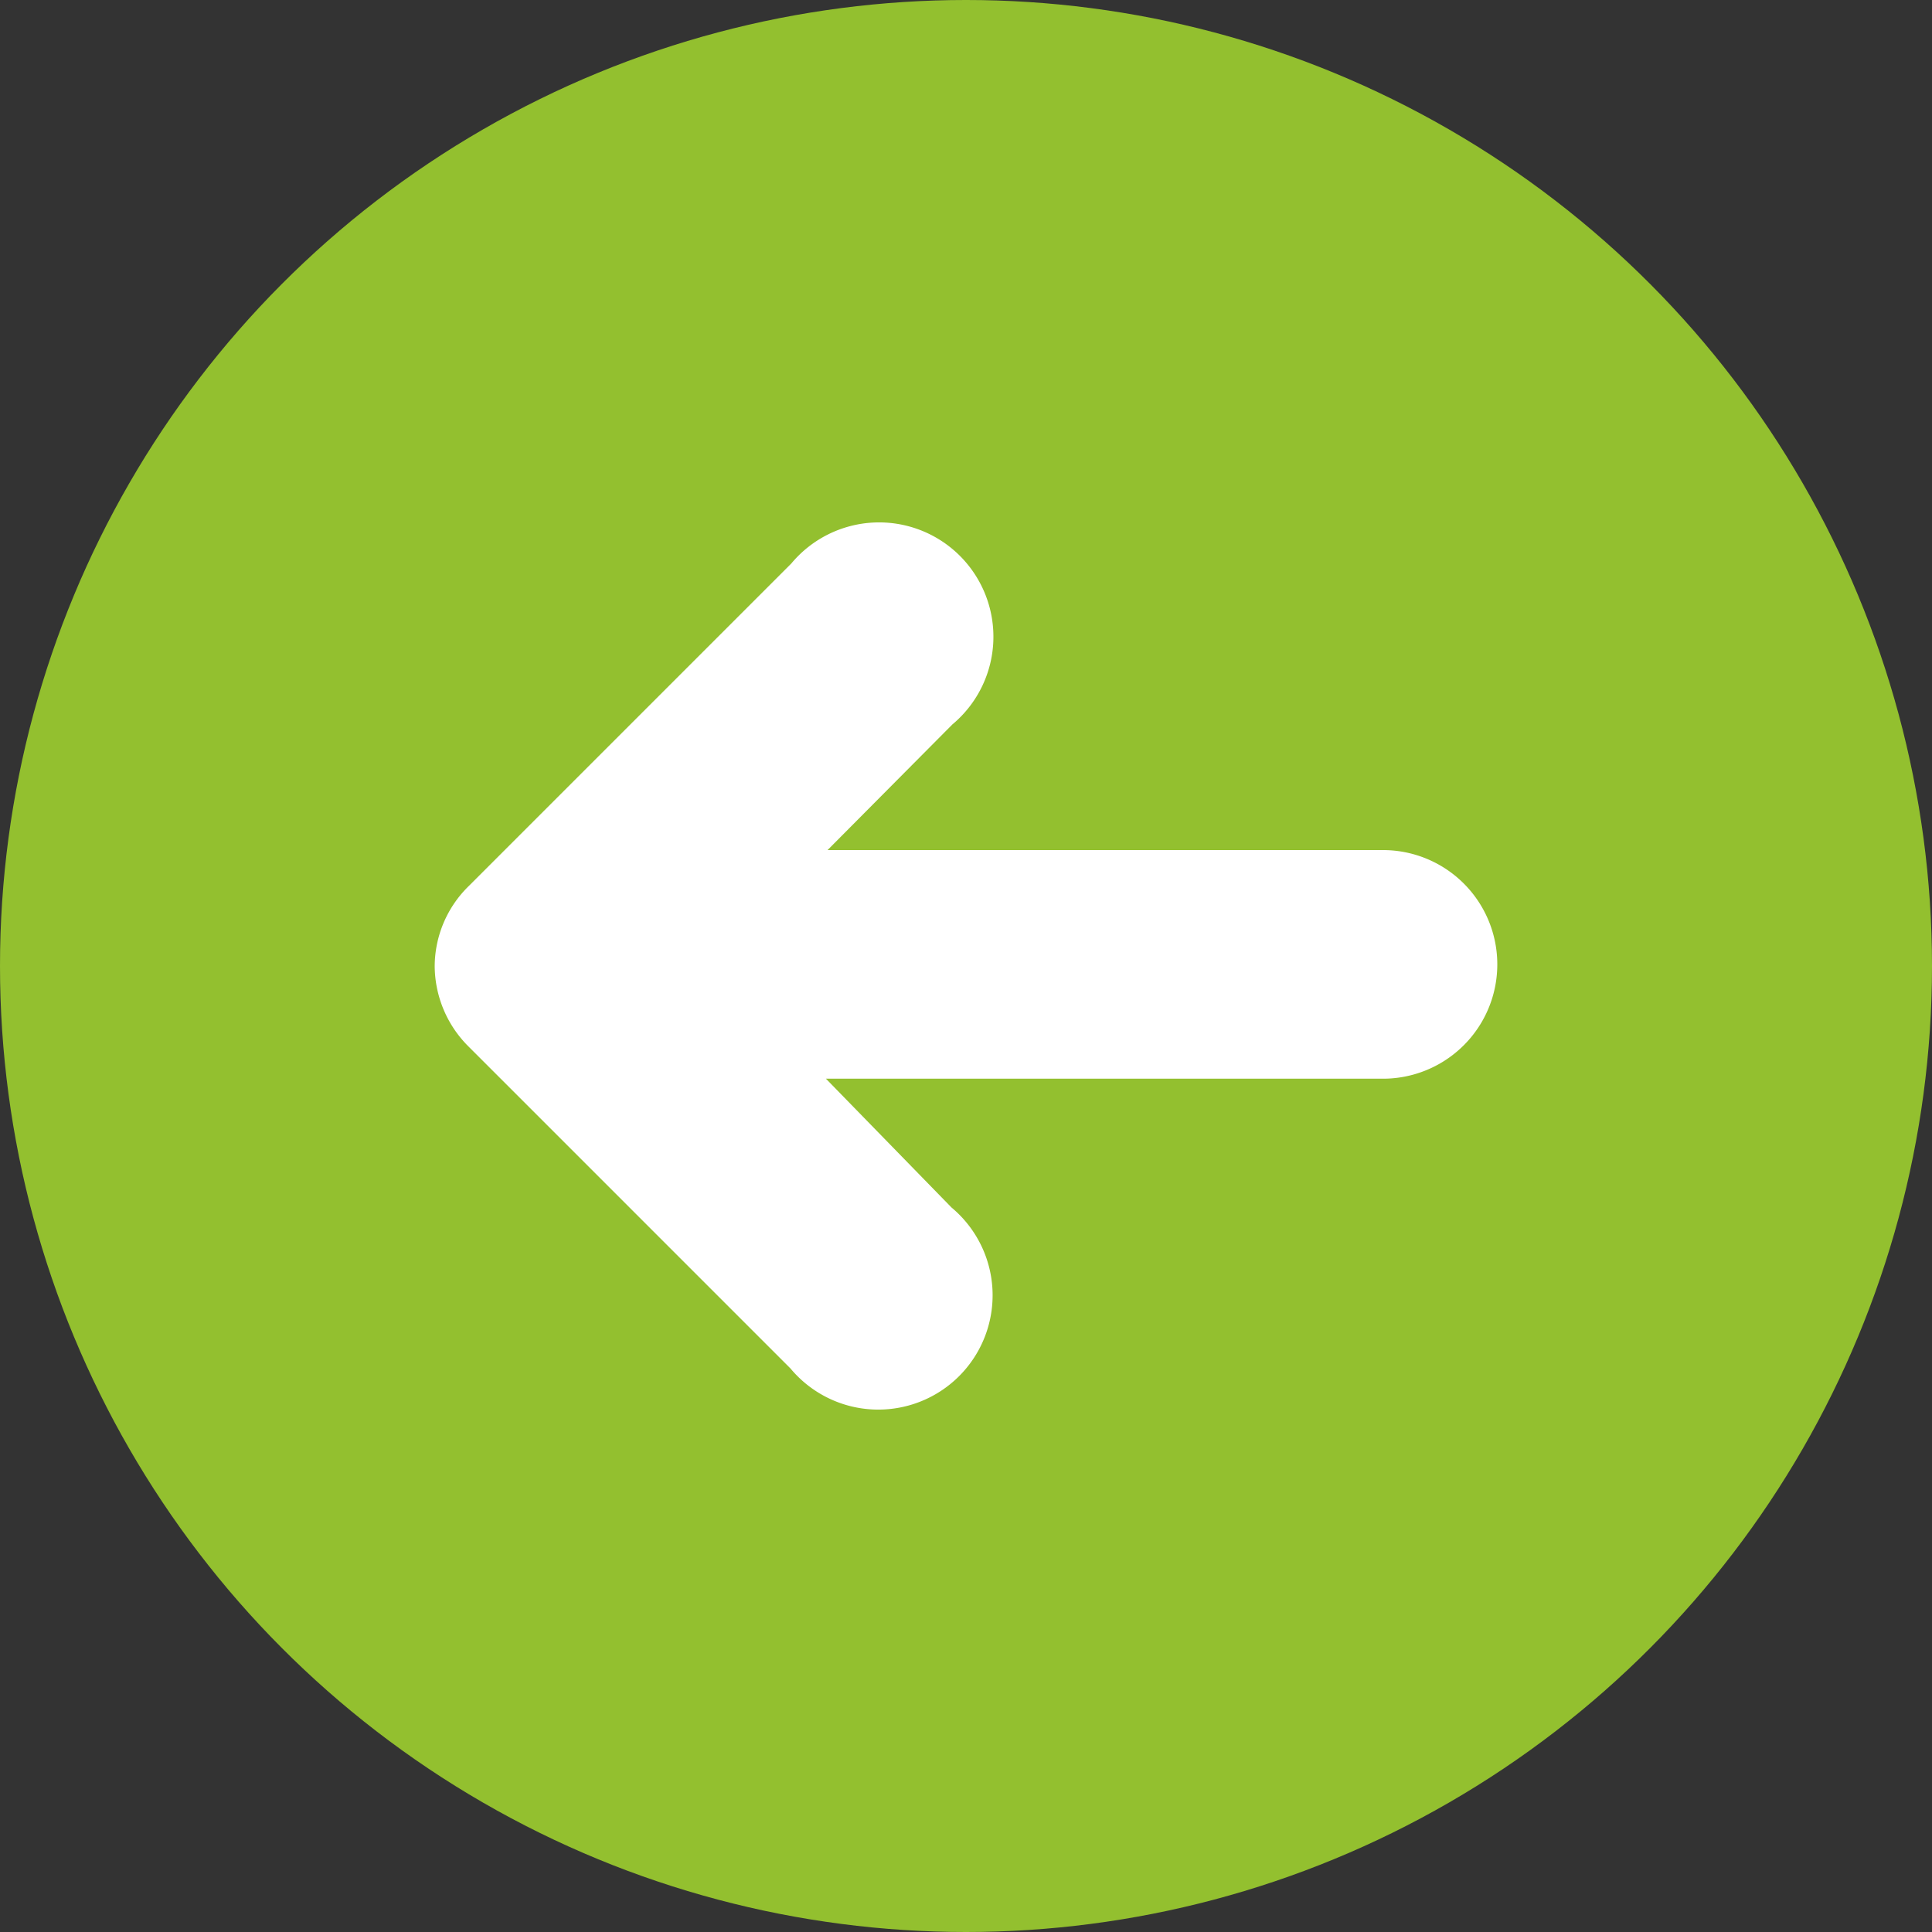
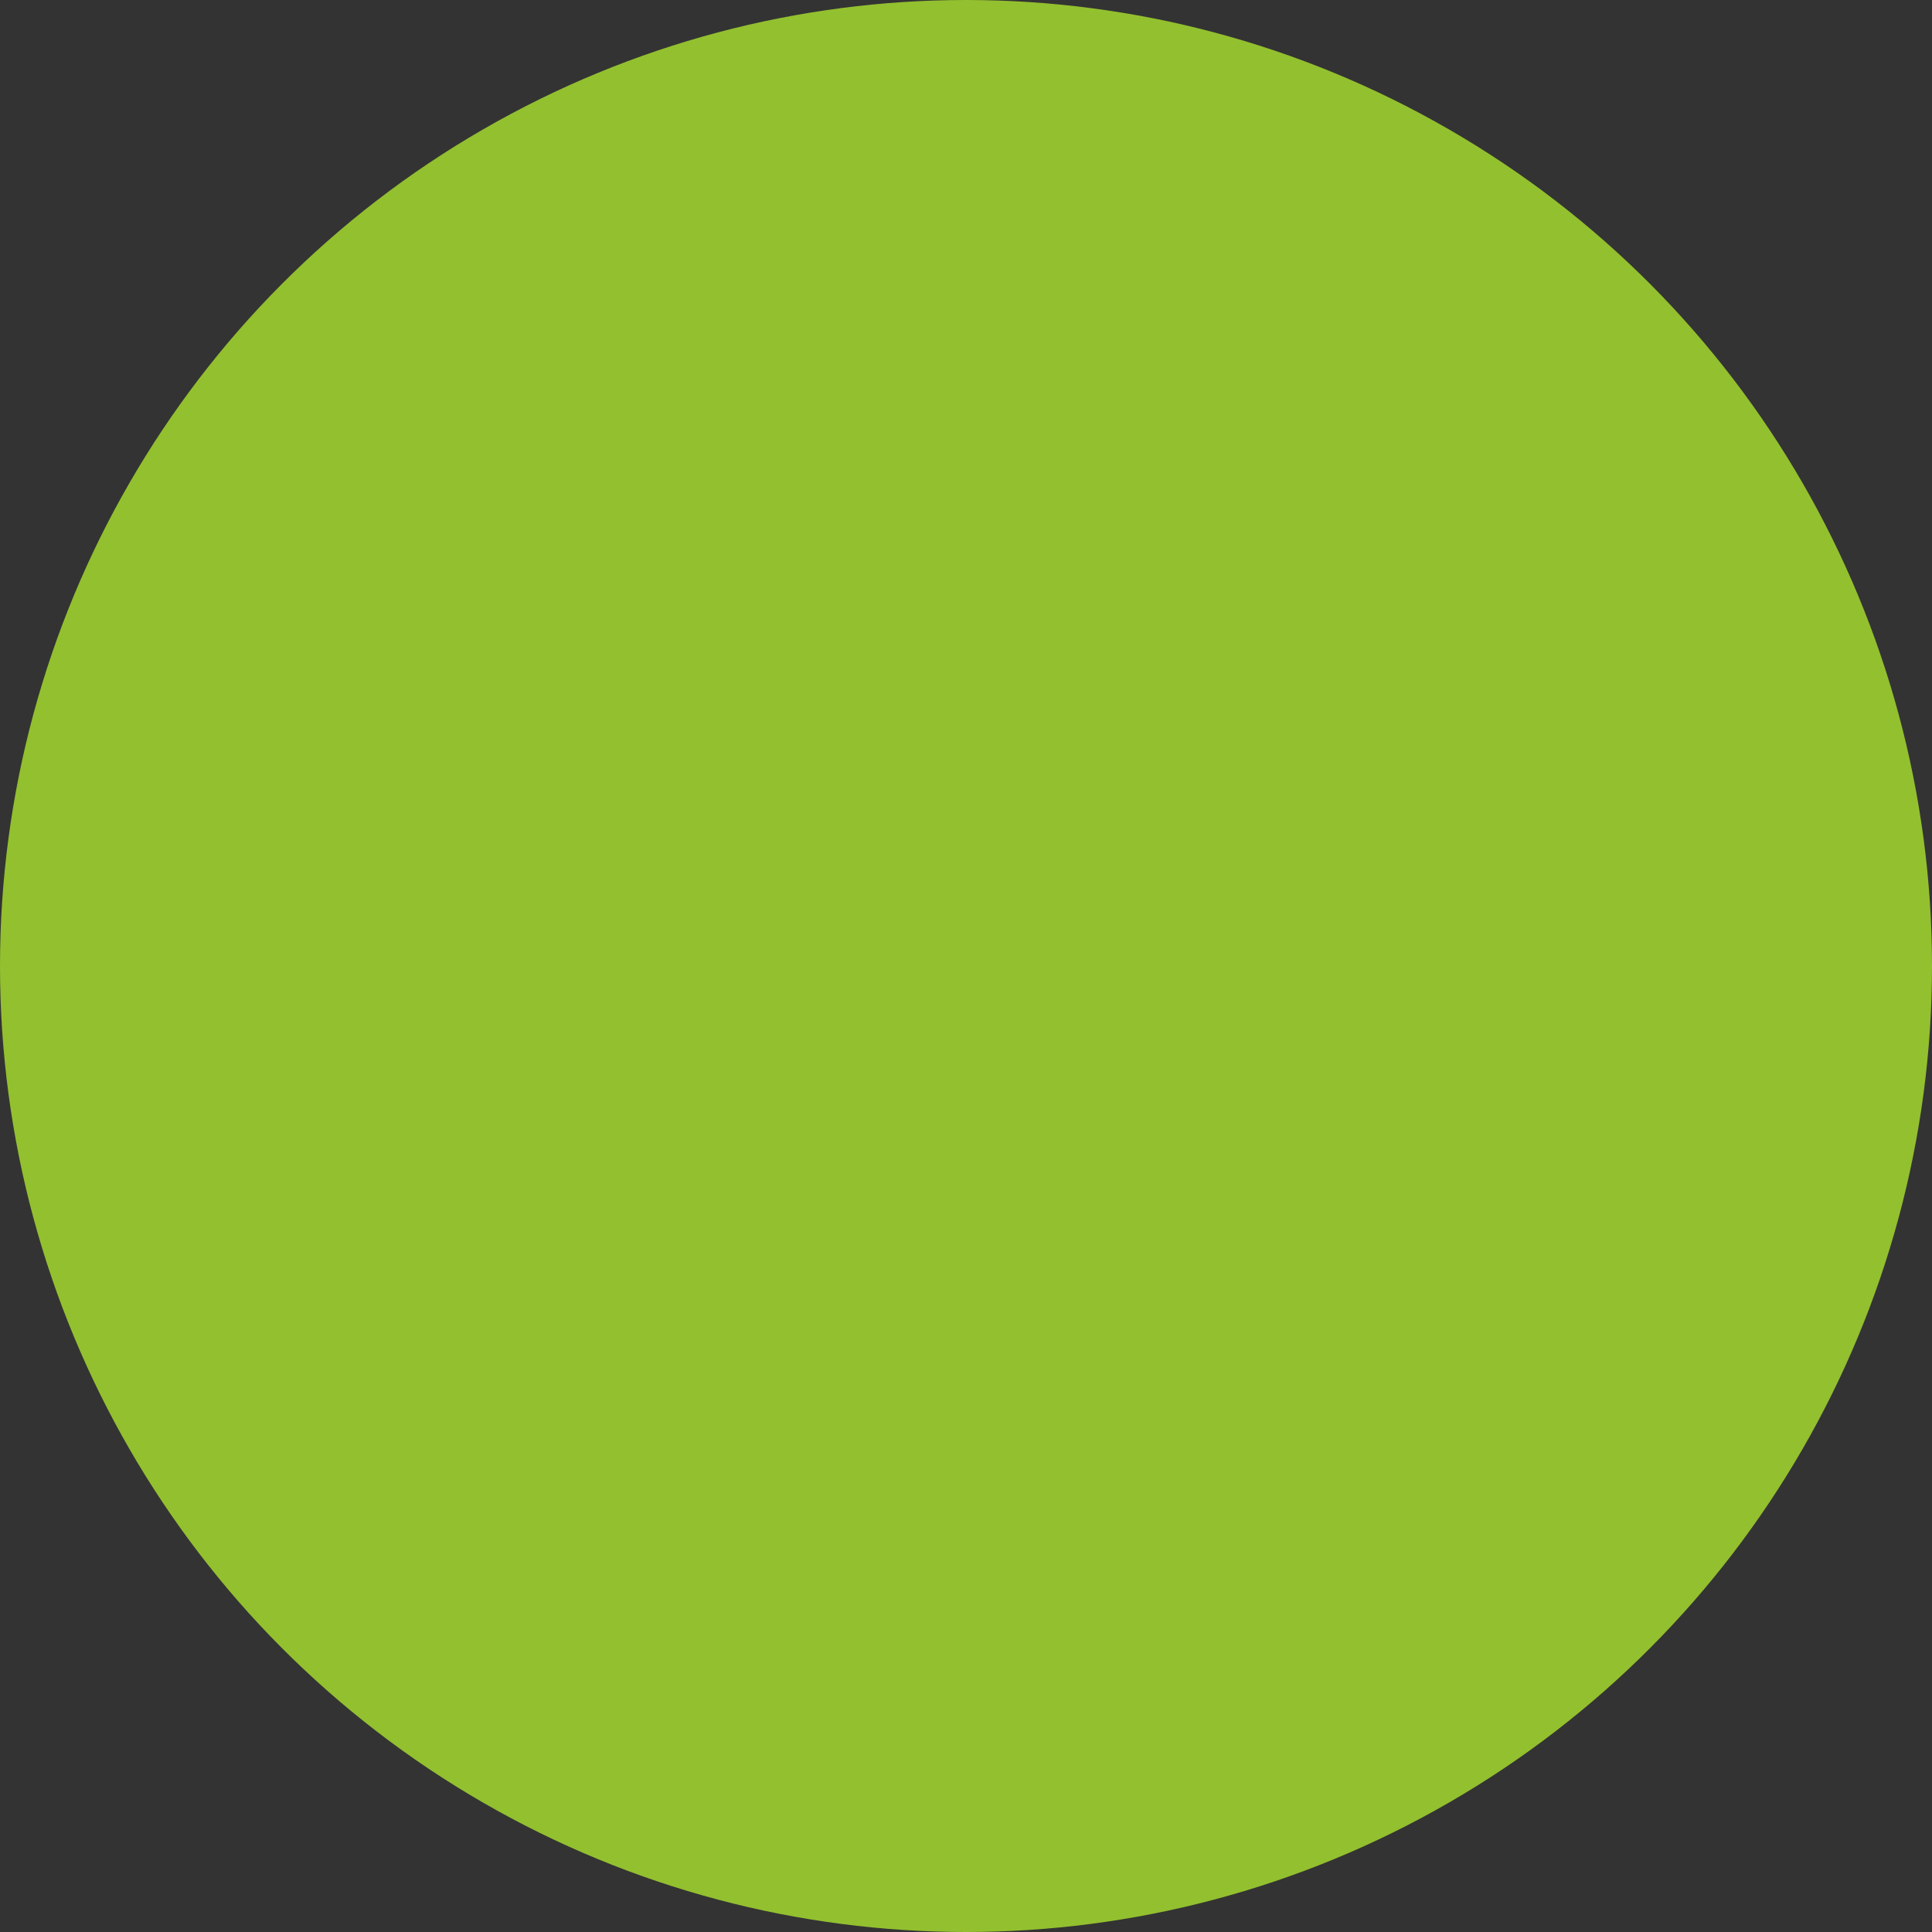
<svg xmlns="http://www.w3.org/2000/svg" viewBox="0 0 24 24">
  <rect x="0" y="0" width="24" height="24" fill="#333333" stroke="none" />
  <defs>
    <style>.cls-1{fill:#93c02f;}.cls-2{fill:#fff;}</style>
  </defs>
  <title>Fichier 9</title>
  <g id="Calque_2" data-name="Calque 2">
    <g id="ACTUS">
      <circle class="cls-1" cx="12" cy="12" r="12" />
-       <path class="cls-2" d="M5.83,11l4-4a1.42,1.42,0,1,1,2,2l-1.55,1.56h6.9a1.42,1.42,0,0,1,0,2.84H10.26L11.82,15a1.42,1.42,0,1,1-2,2l-4-4a1.42,1.42,0,0,1-.42-1A1.4,1.4,0,0,1,5.83,11Z" />
    </g>
  </g>
</svg>